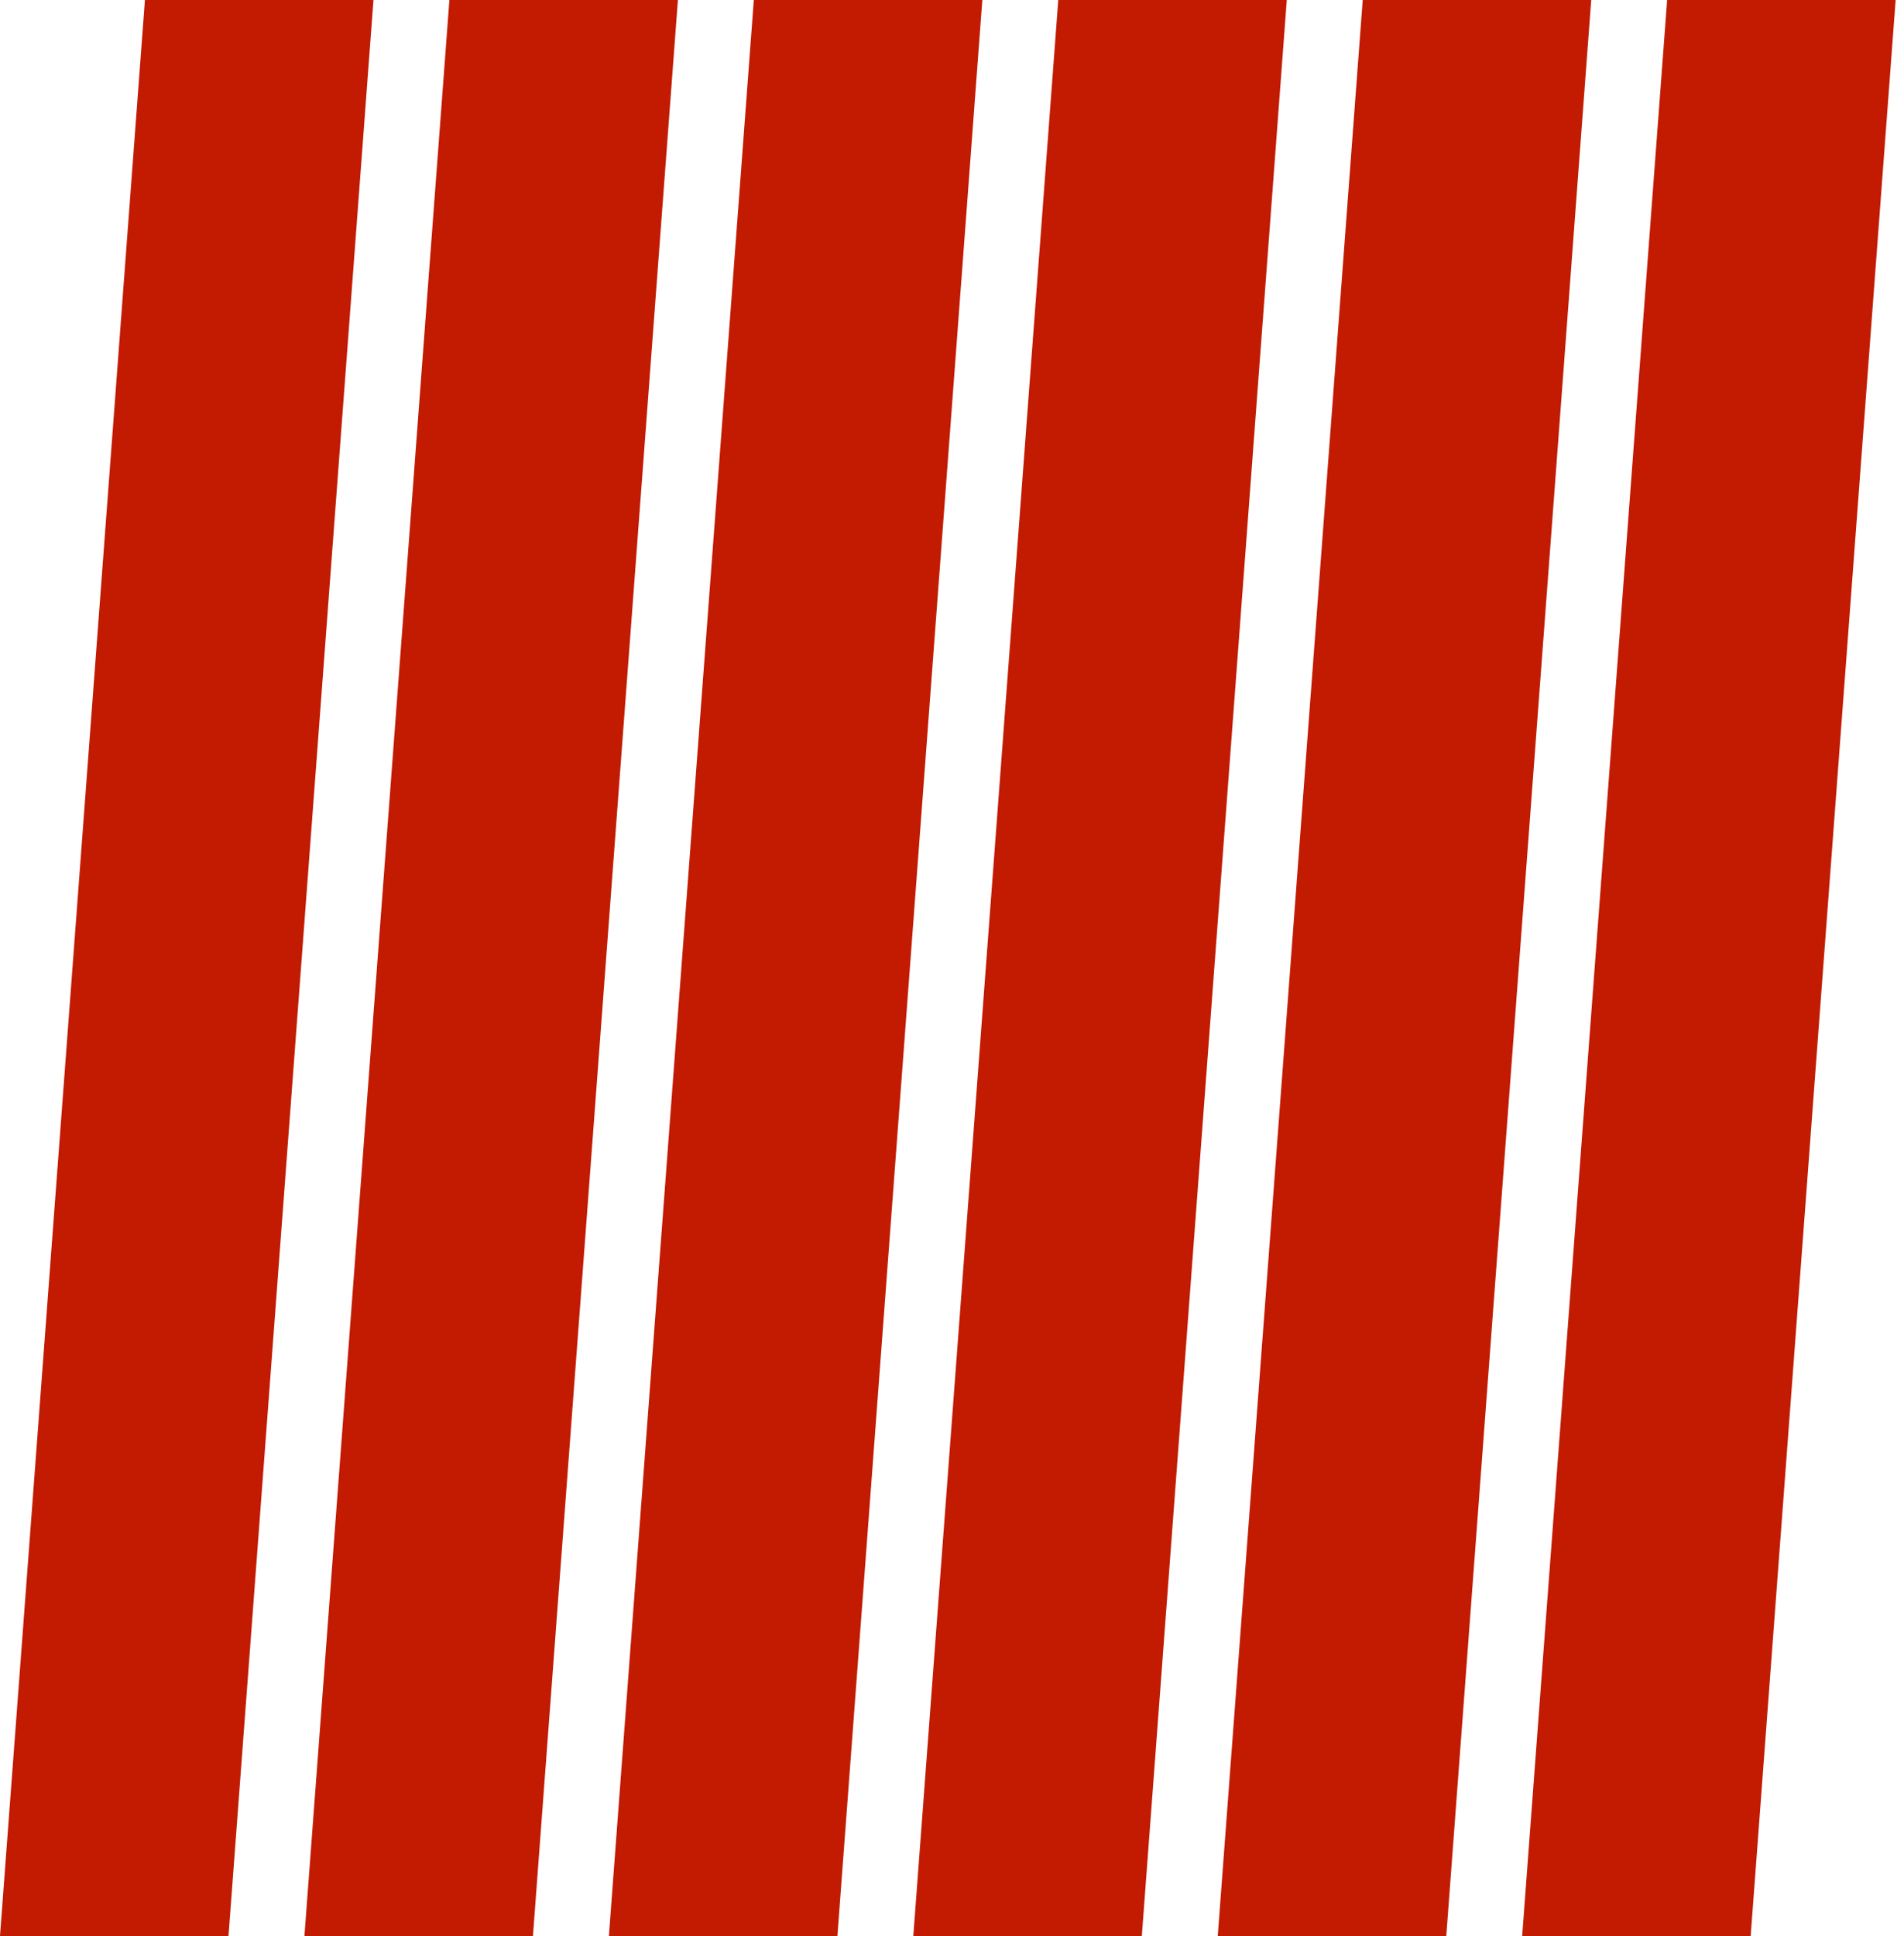
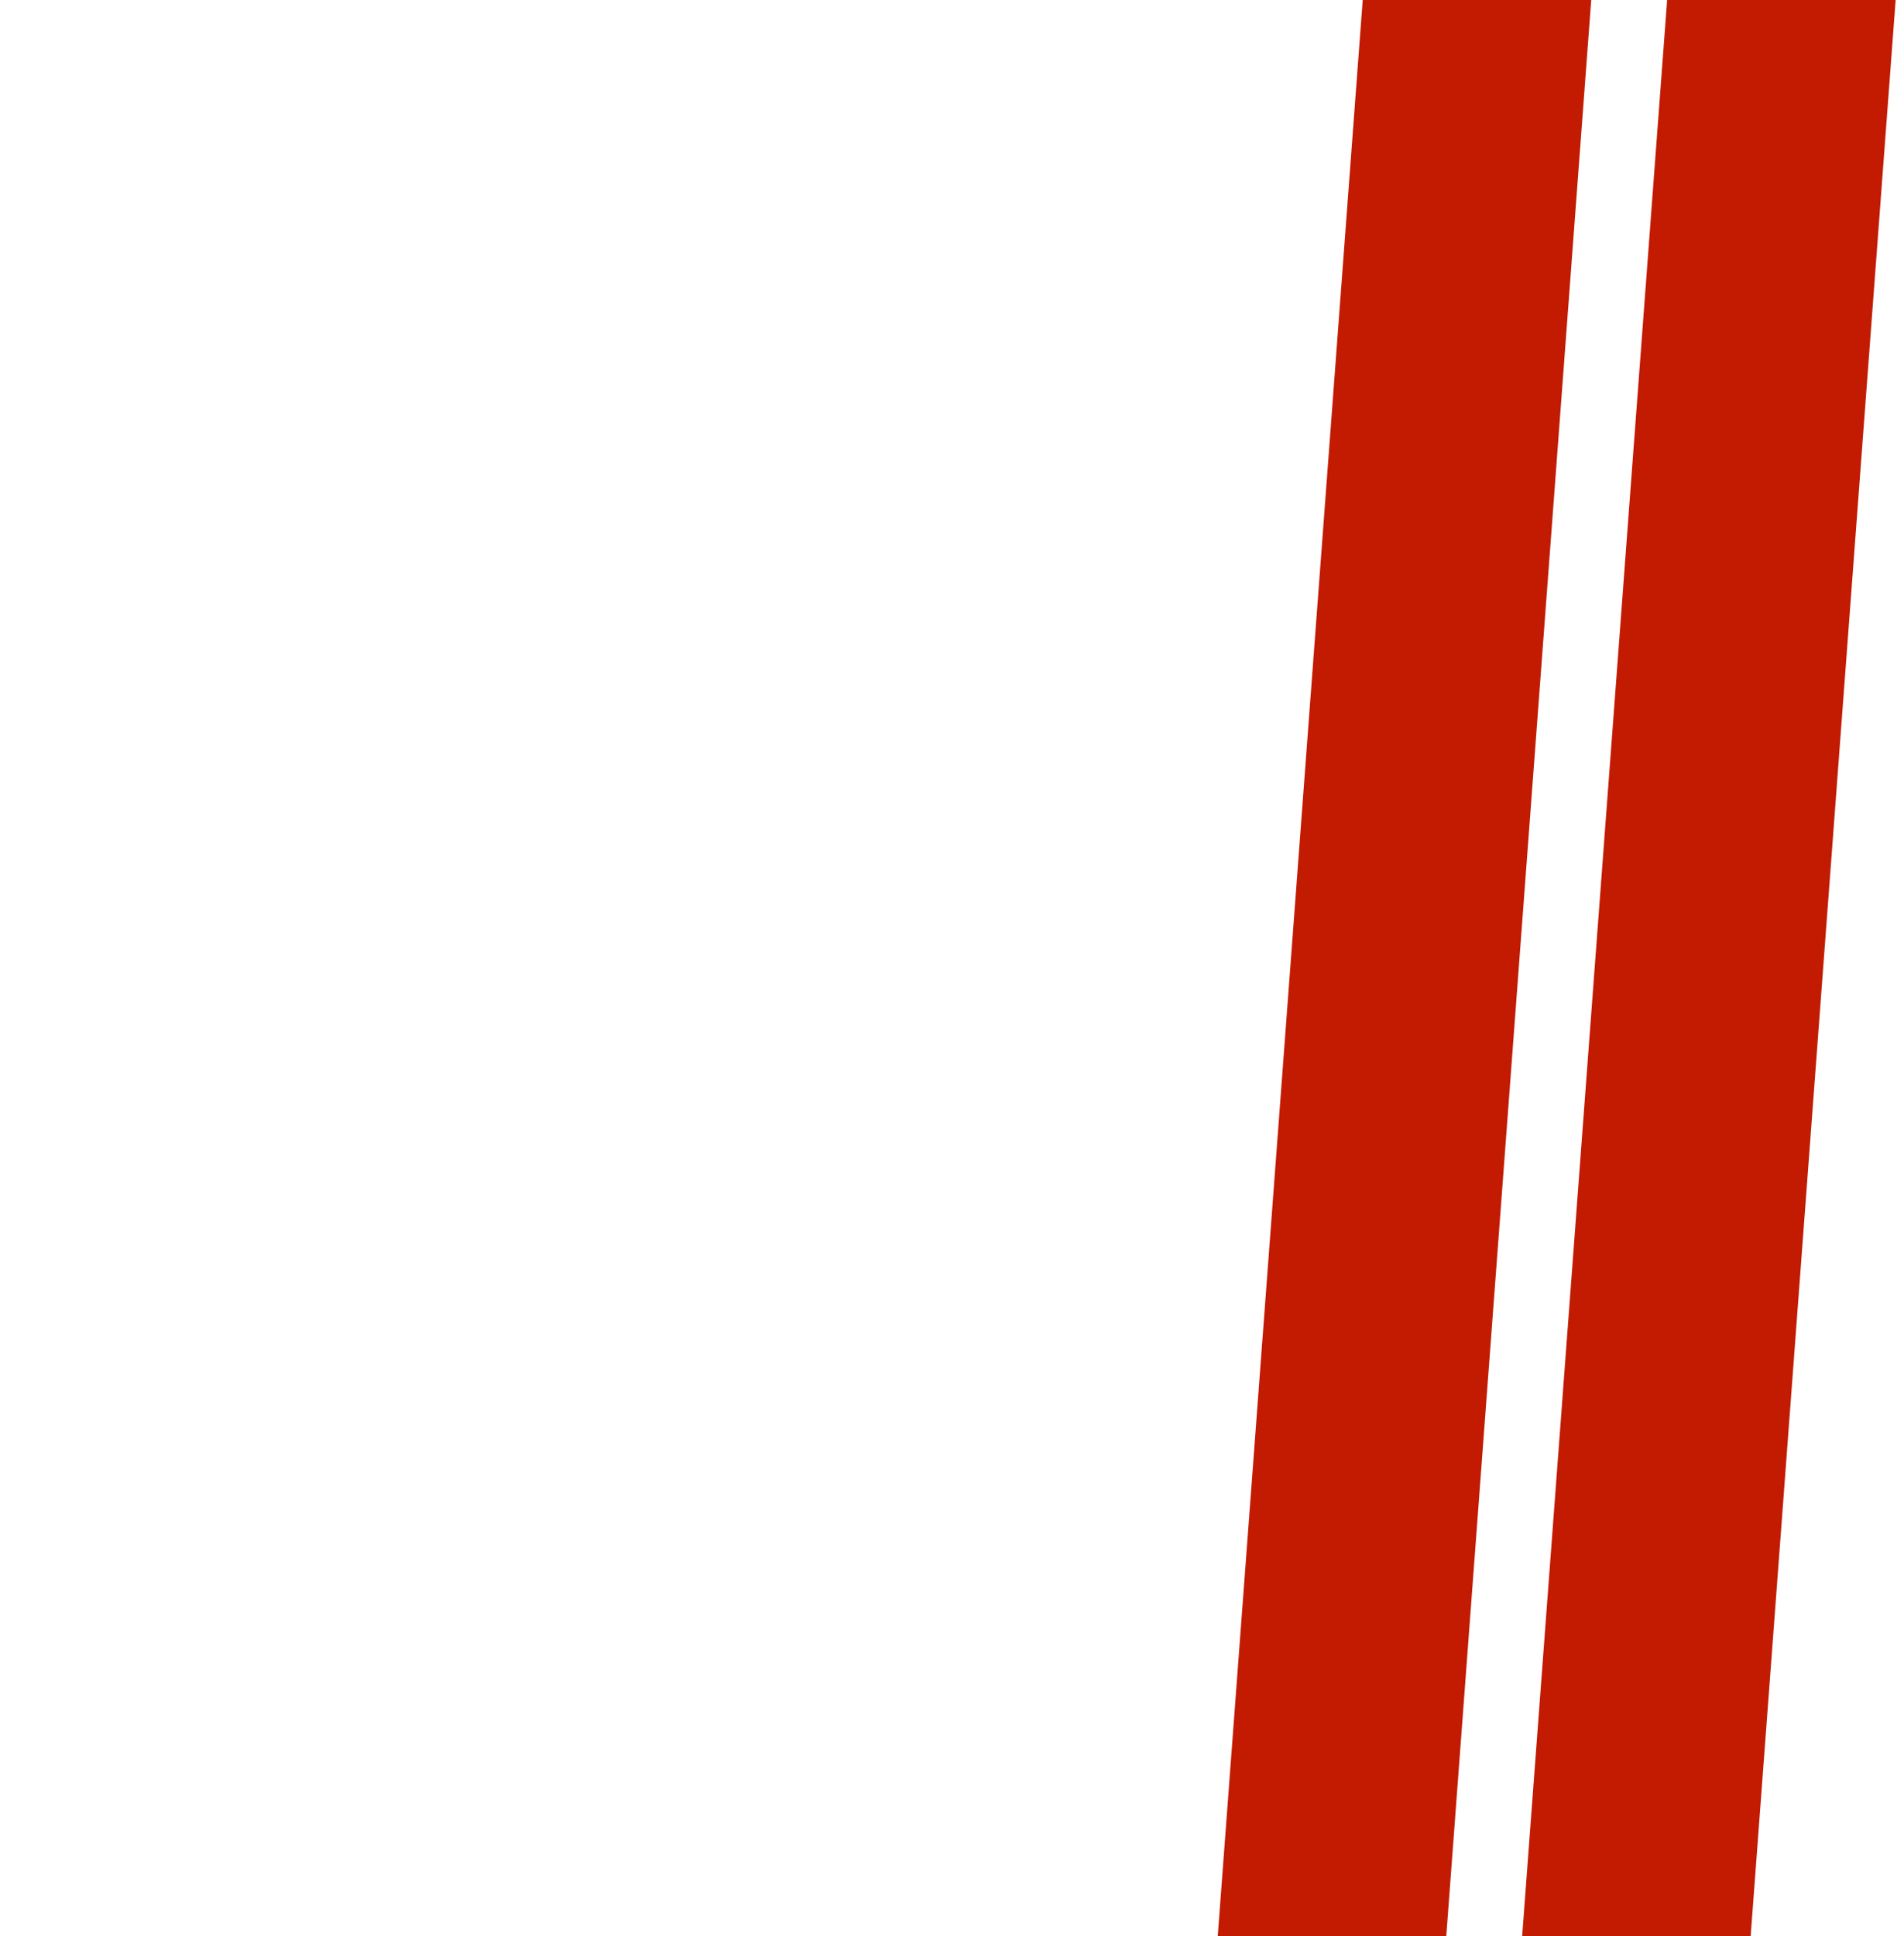
<svg xmlns="http://www.w3.org/2000/svg" width="183" height="186" viewBox="0 0 183 186" fill="none">
-   <path d="M21.963 186H0L13.929 0H35.896L21.963 186Z" fill="#C21B02" />
-   <path d="M51.223 186H29.26L43.193 0H65.156L51.223 186Z" fill="#C21B02" />
-   <path d="M80.487 186H58.523L72.452 0H94.416L80.487 186Z" fill="#C21B02" />
-   <path d="M109.745 186H87.781L101.714 0H123.678L109.745 186Z" fill="#C21B02" />
  <path d="M139.007 186H117.043L130.976 0H152.939L139.007 186Z" fill="#C21B02" />
  <path d="M168.264 186H146.301L160.234 0H182.197L168.264 186Z" fill="#C21B02" />
</svg>